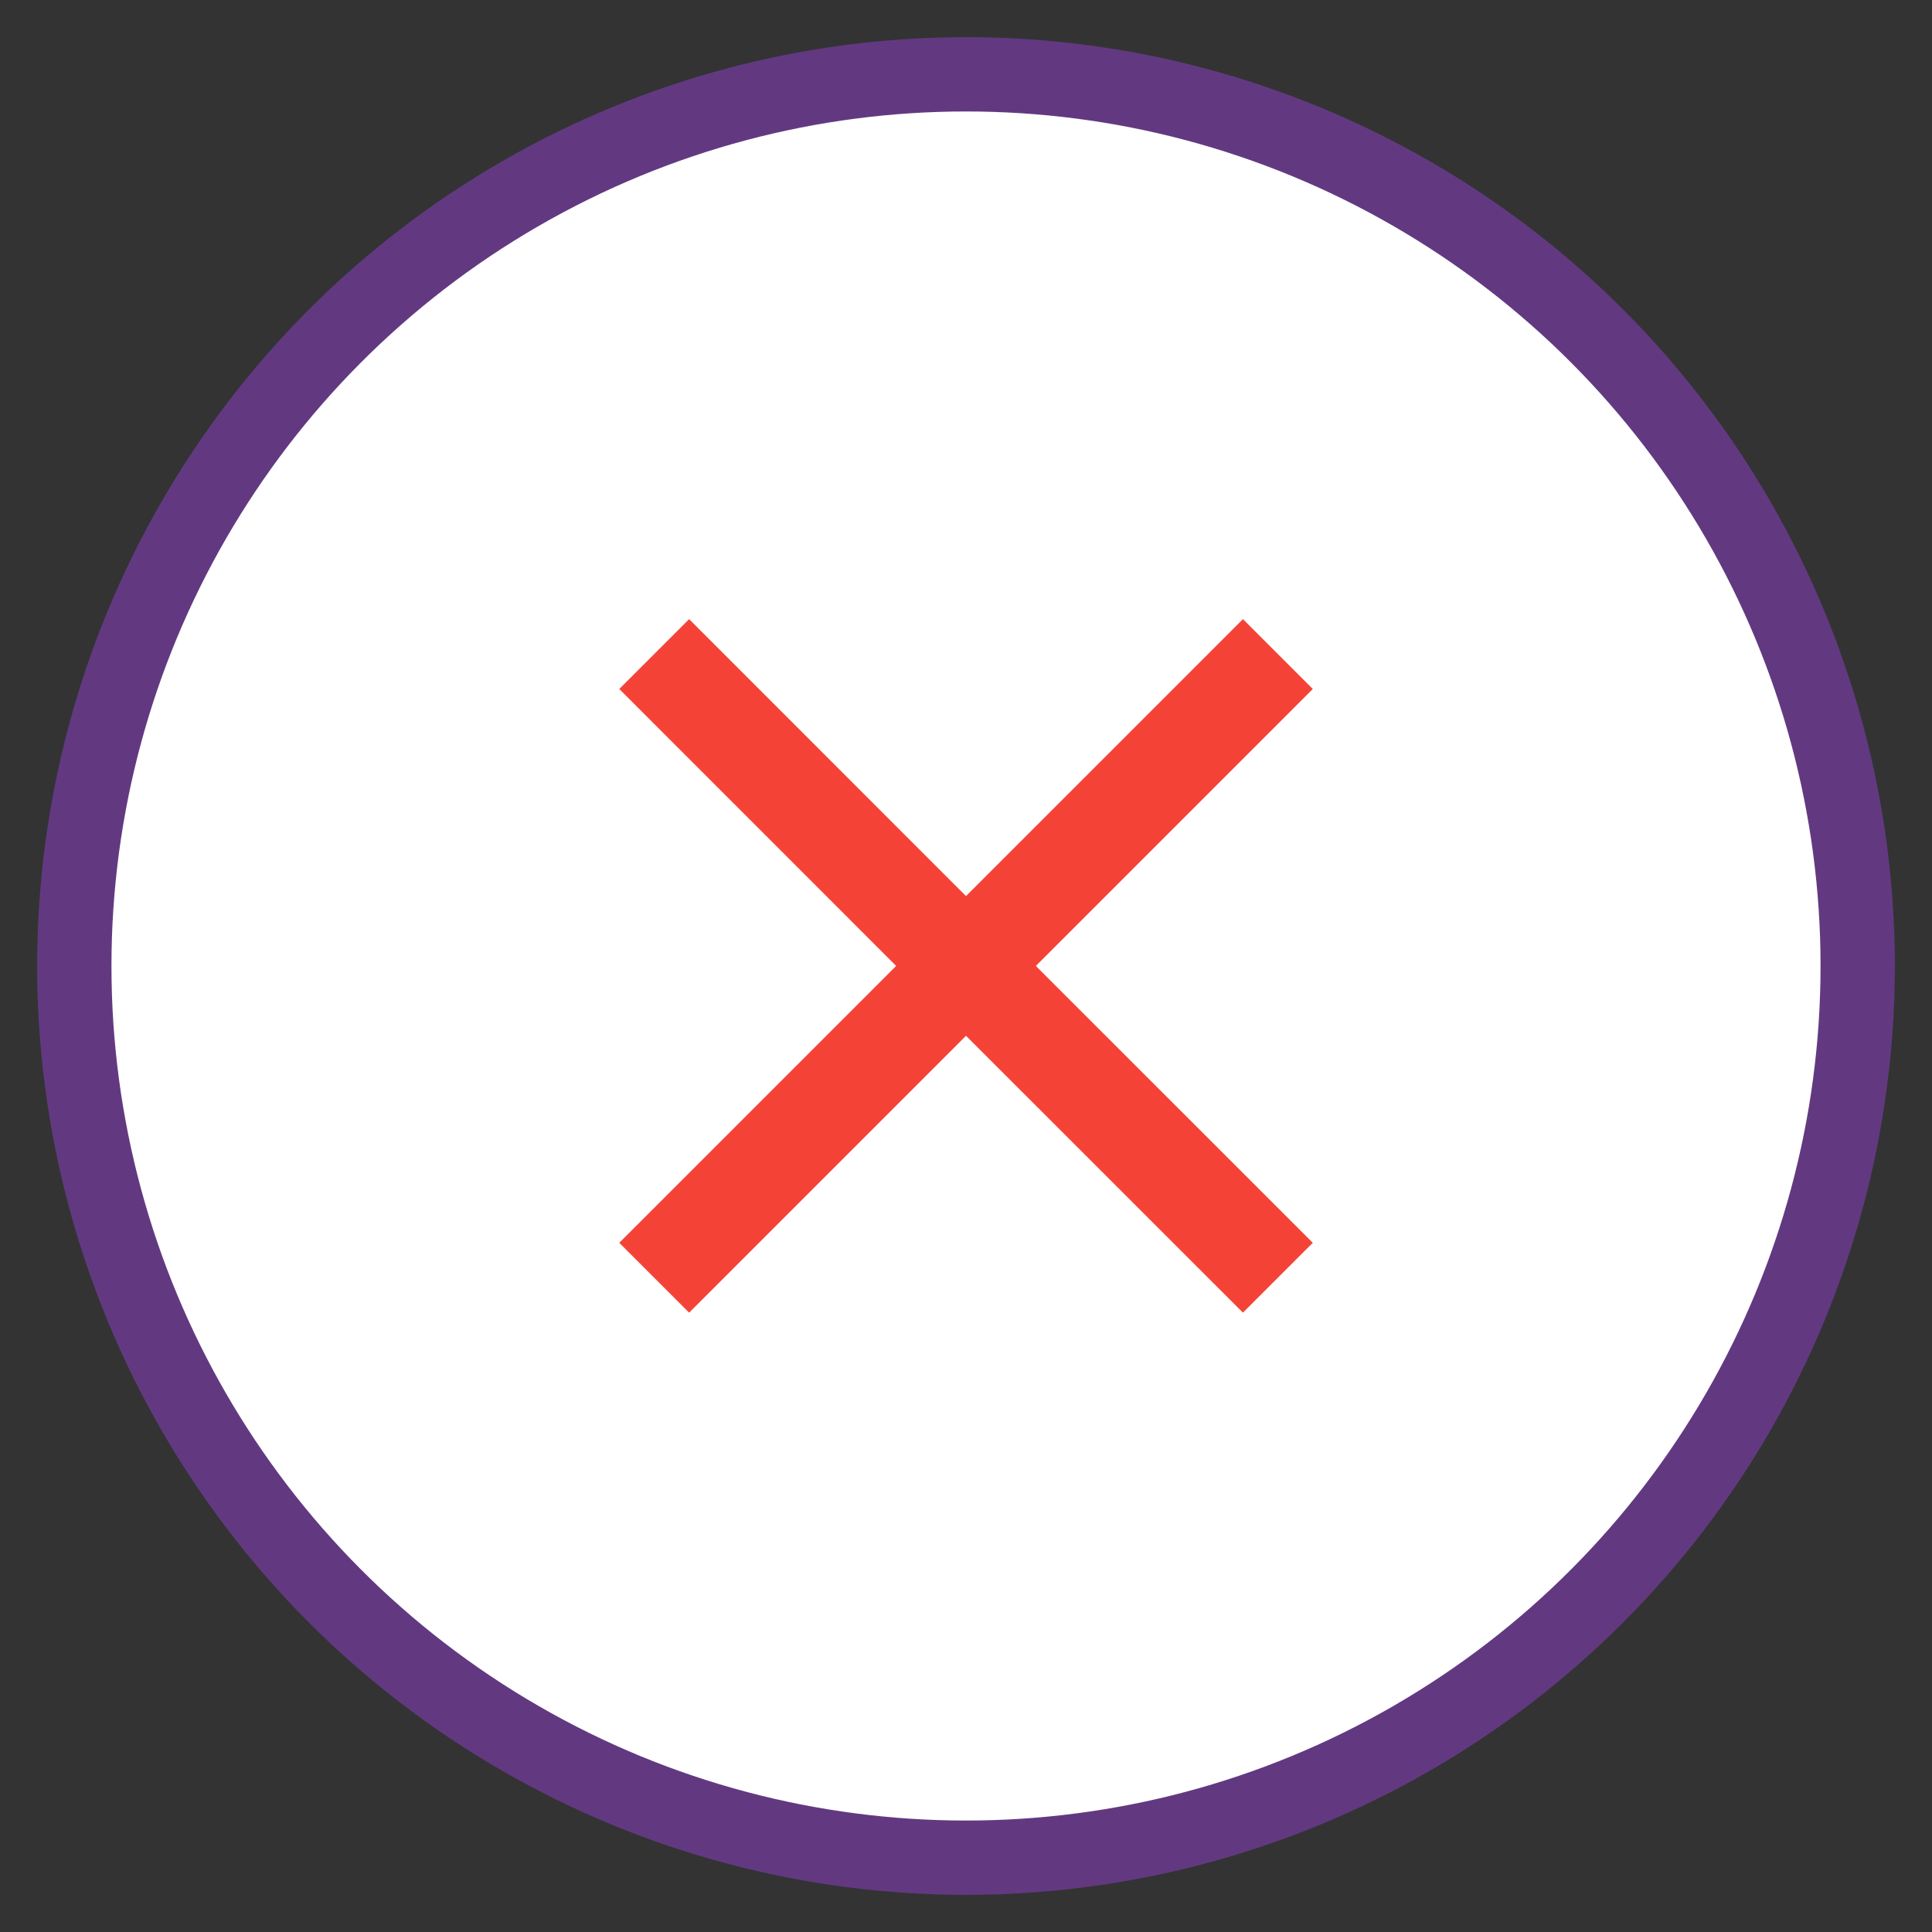
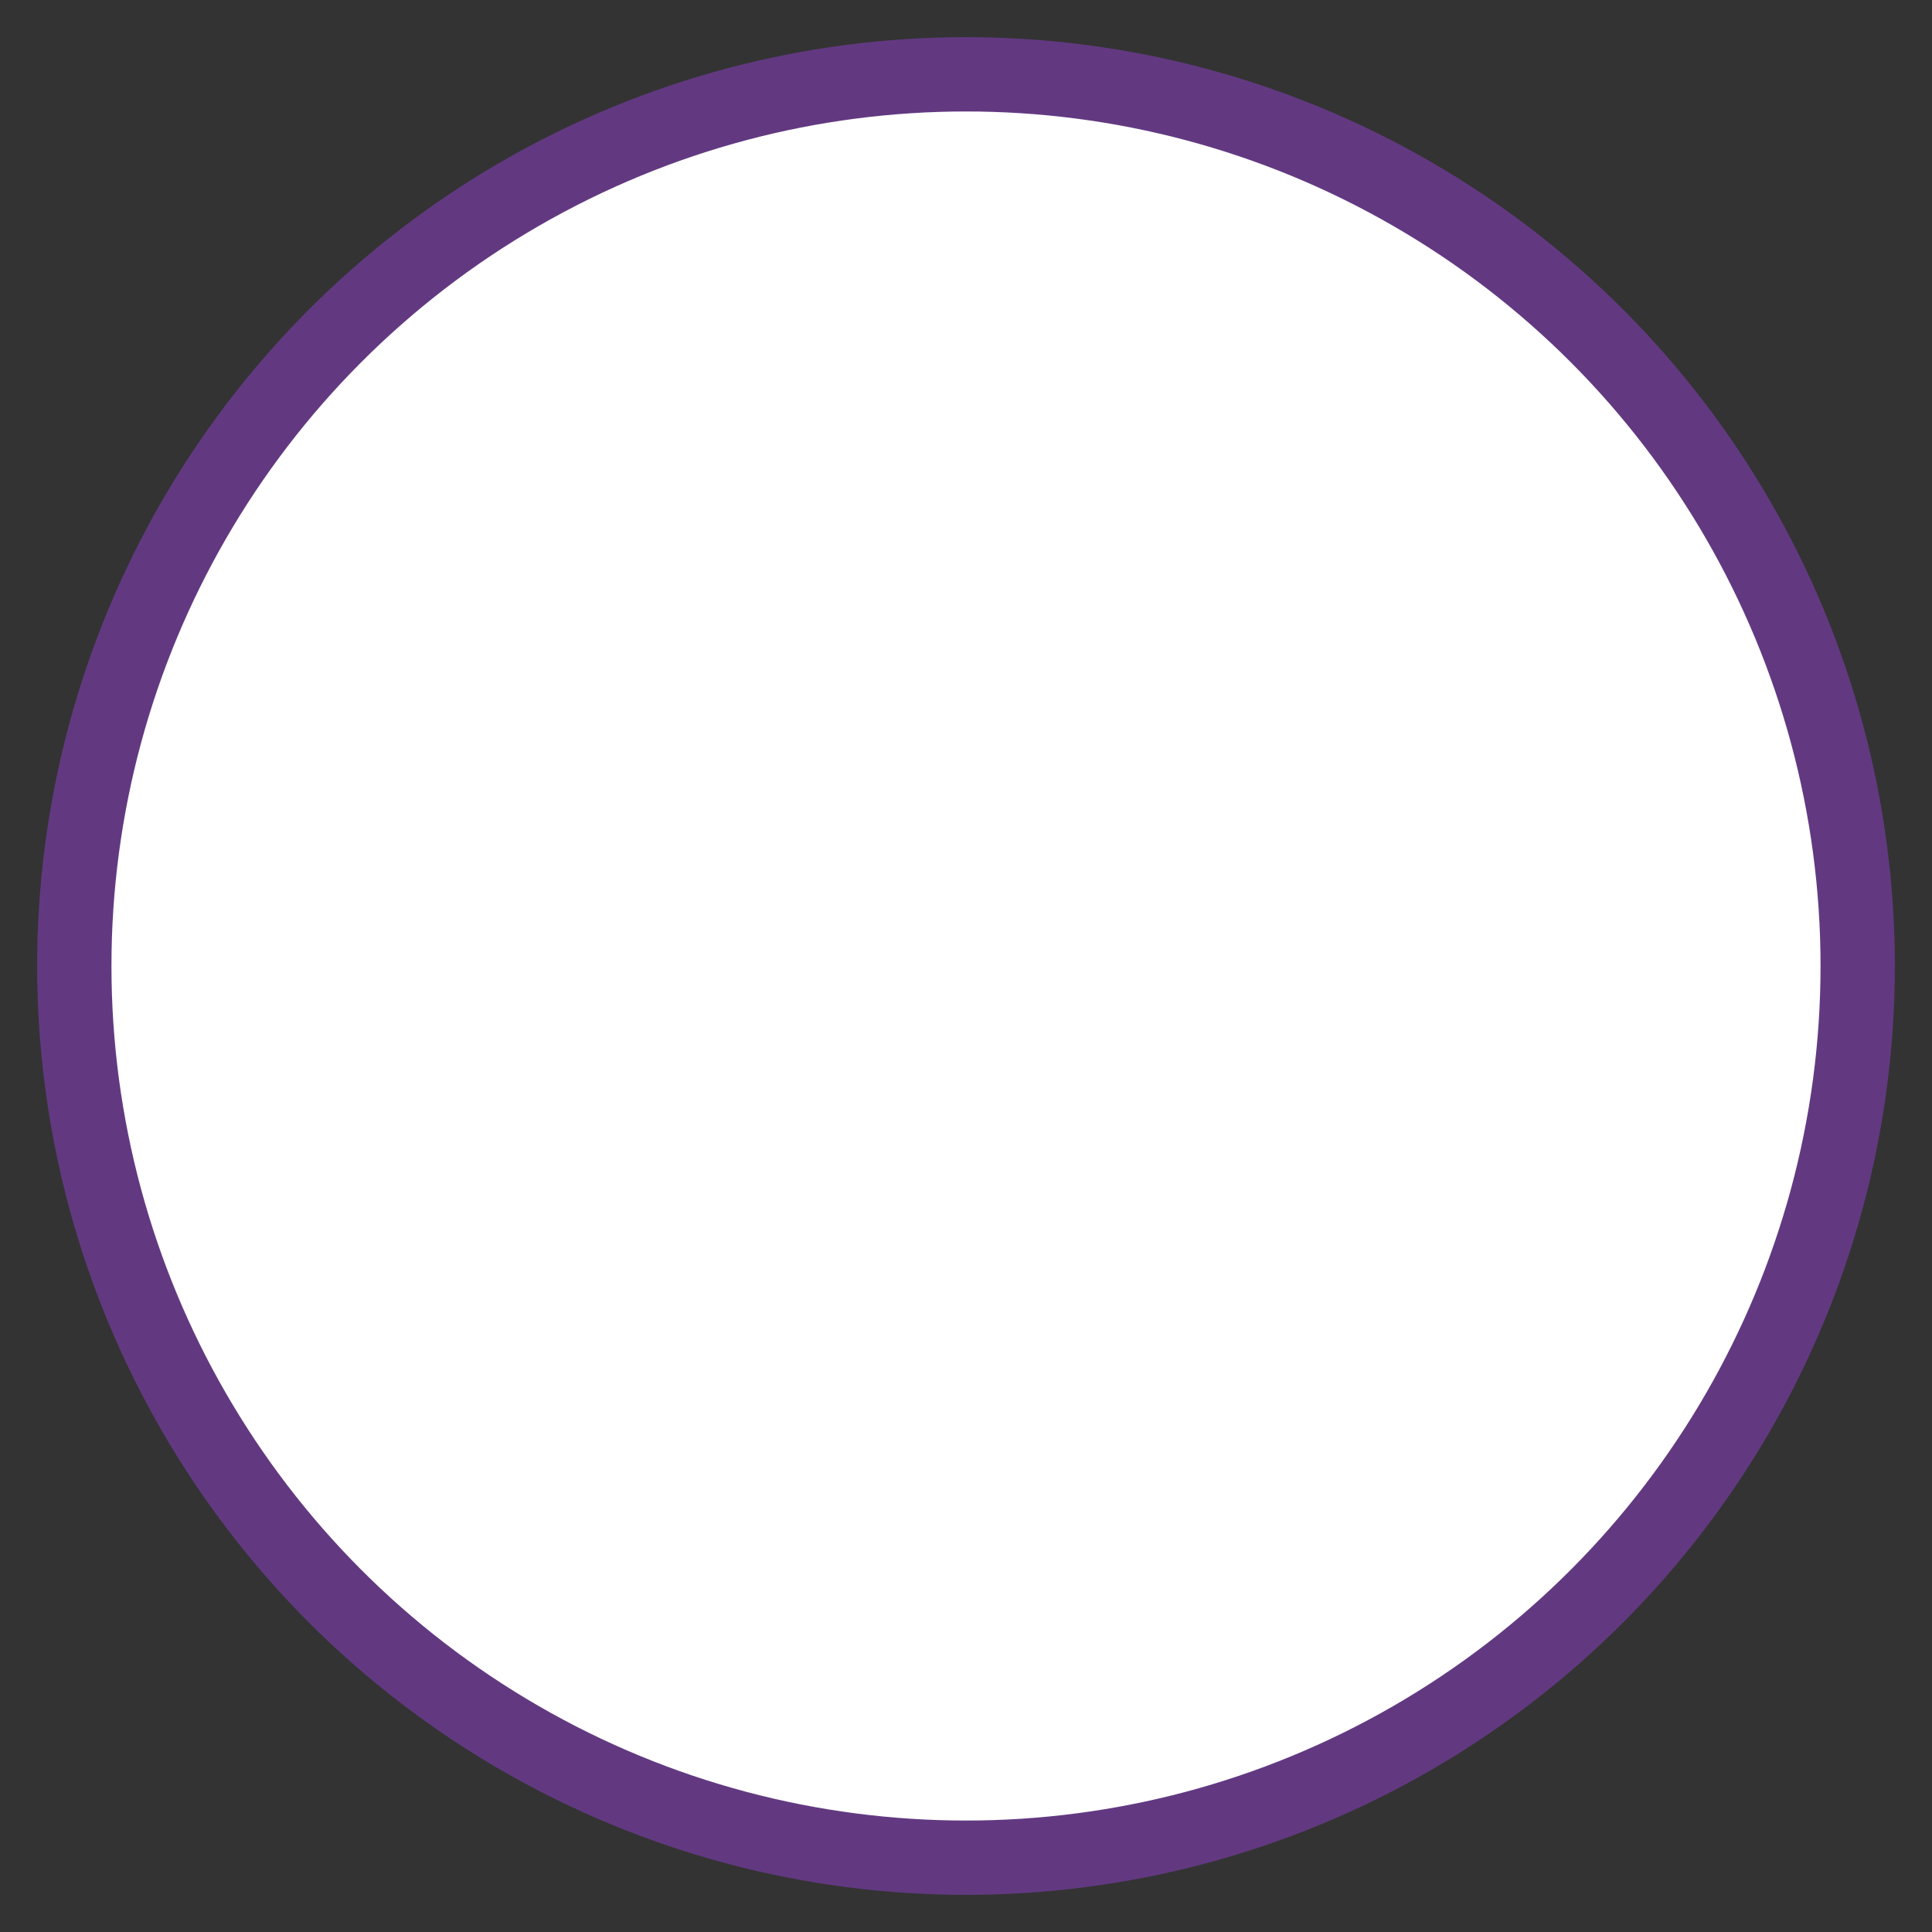
<svg xmlns="http://www.w3.org/2000/svg" width="26" height="26" viewBox="0 0 26 26" fill="none">
  <rect x="0" y="0" width="26" height="26" fill="#333333" stroke="none" />
  <circle cx="13" cy="13" r="12" fill="white" stroke="#623981" />
-   <path d="M17.667 9.272L16.727 8.332L13 12.059L9.274 8.332L8.334 9.272L12.06 12.999L8.334 16.725L9.274 17.665L13 13.939L16.727 17.665L17.667 16.725L13.94 12.999L17.667 9.272Z" fill="#F44336" />
</svg>